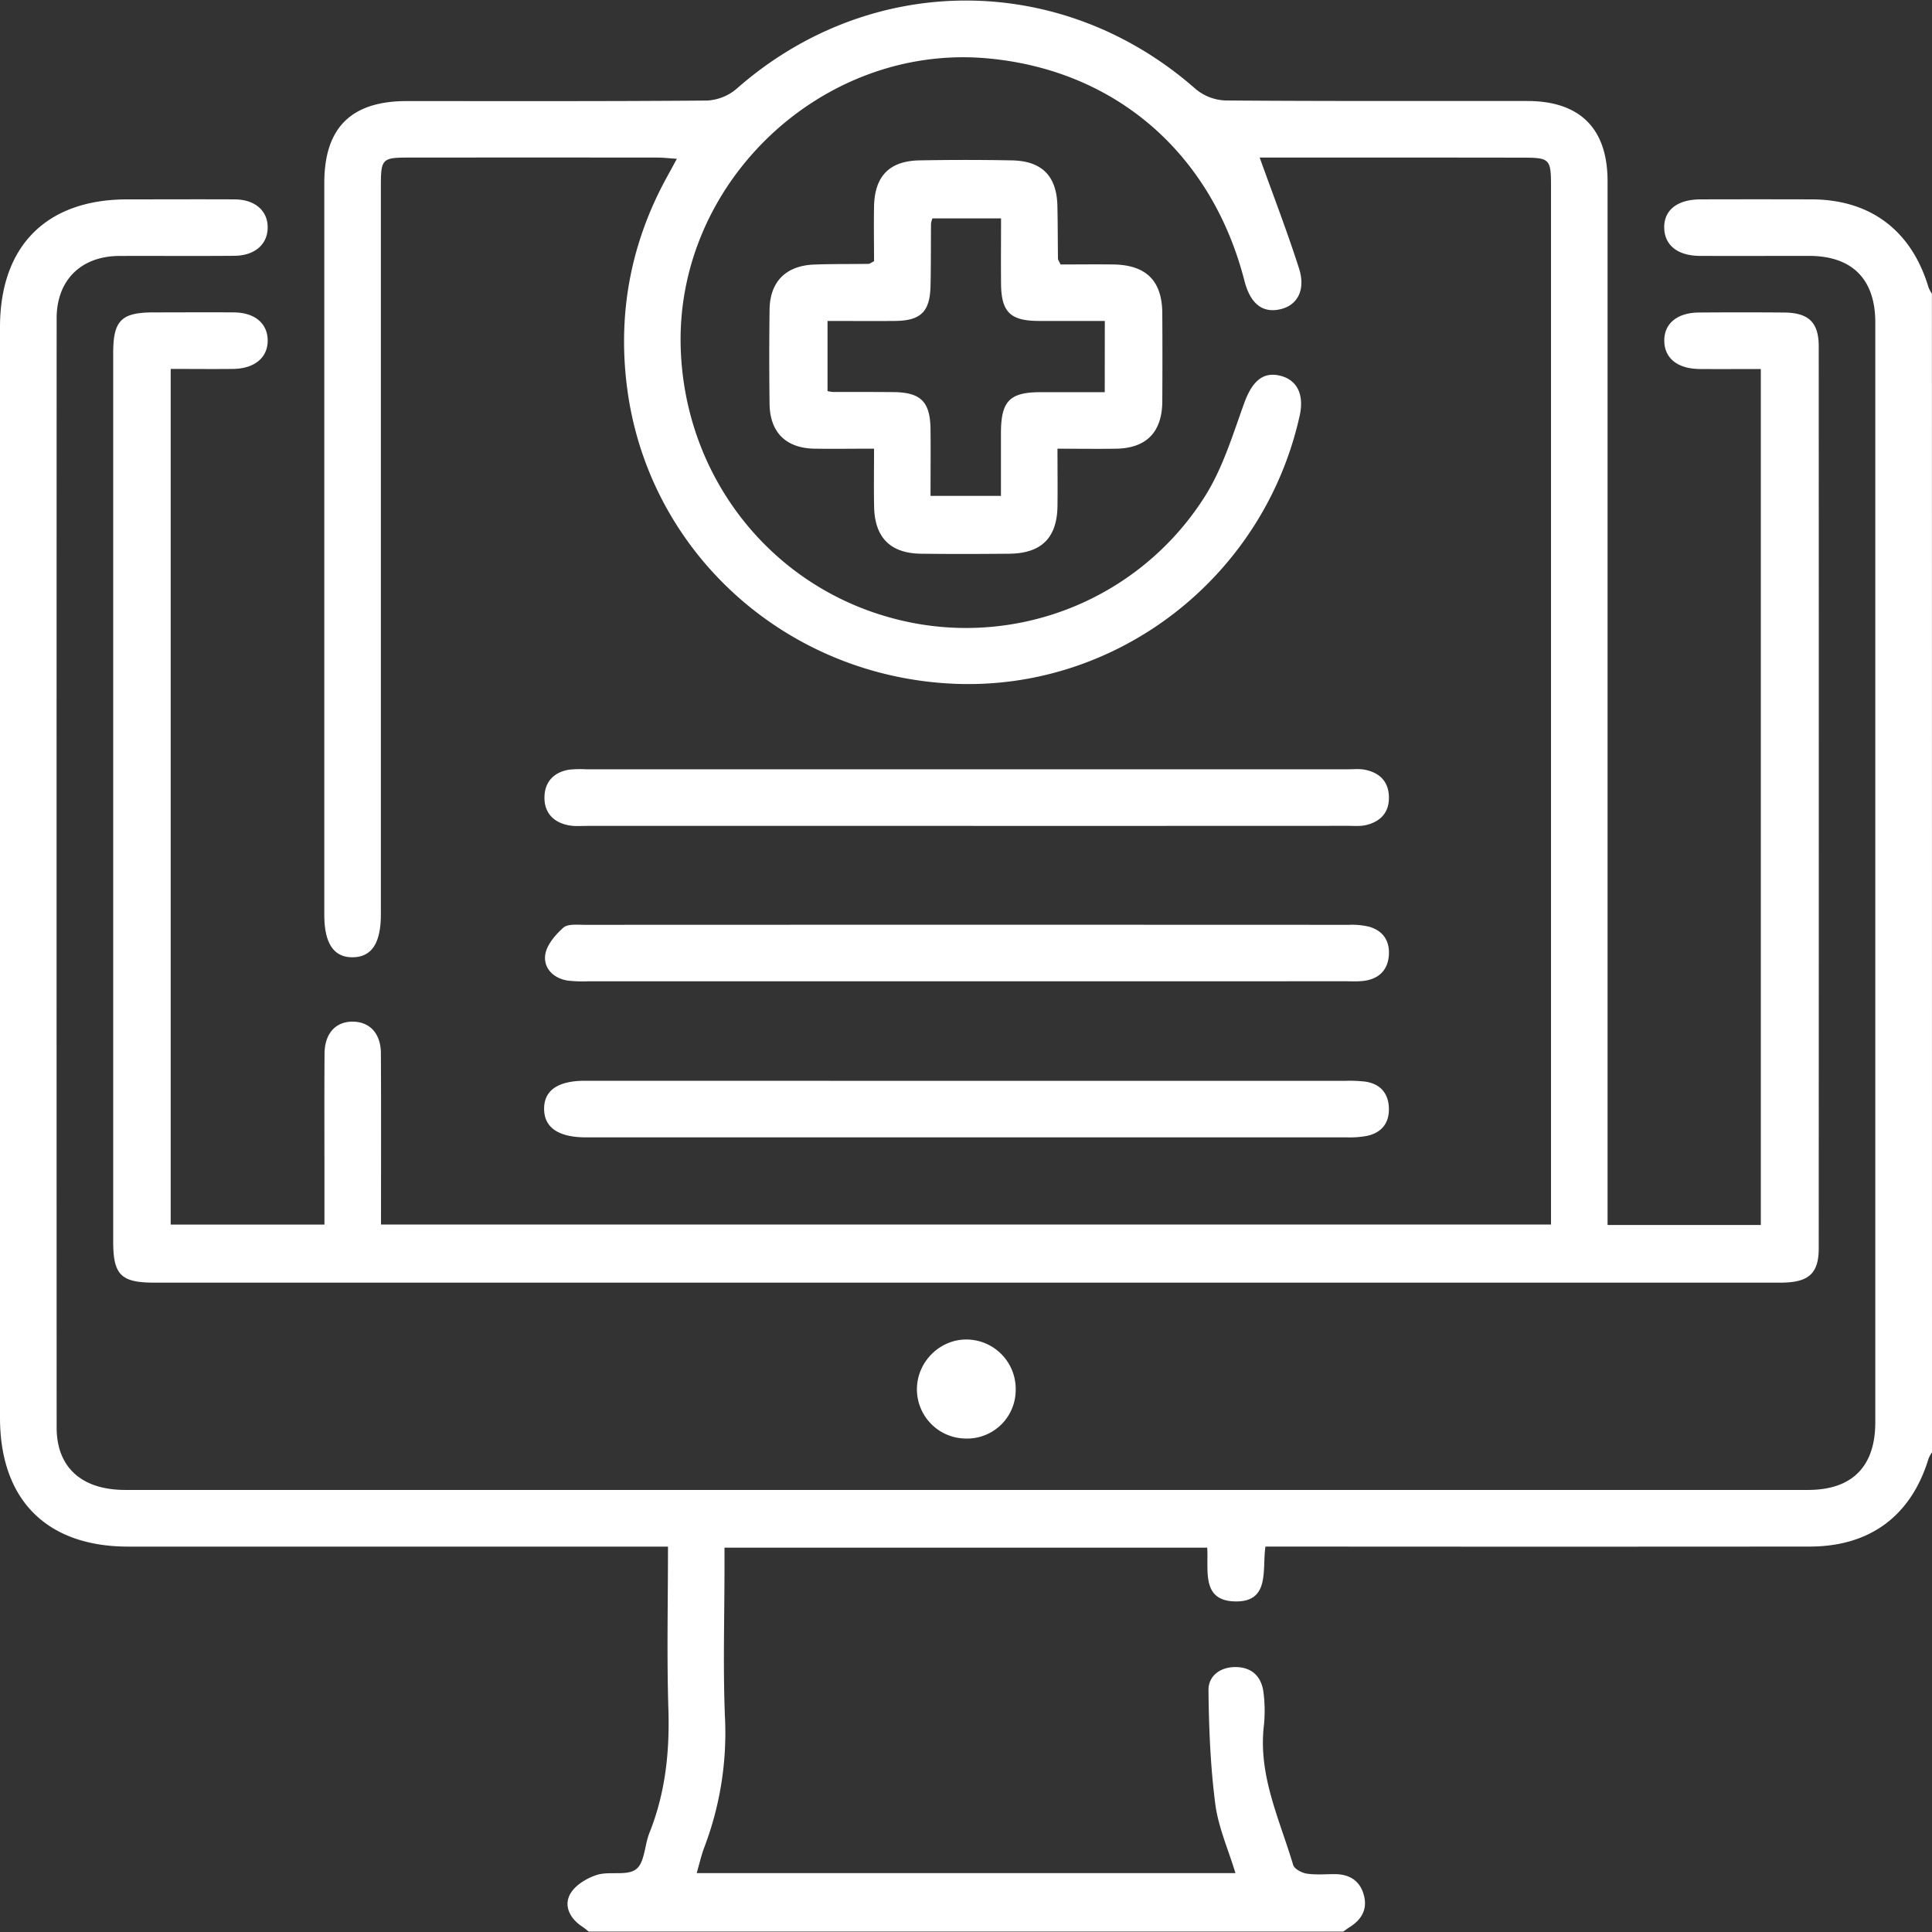
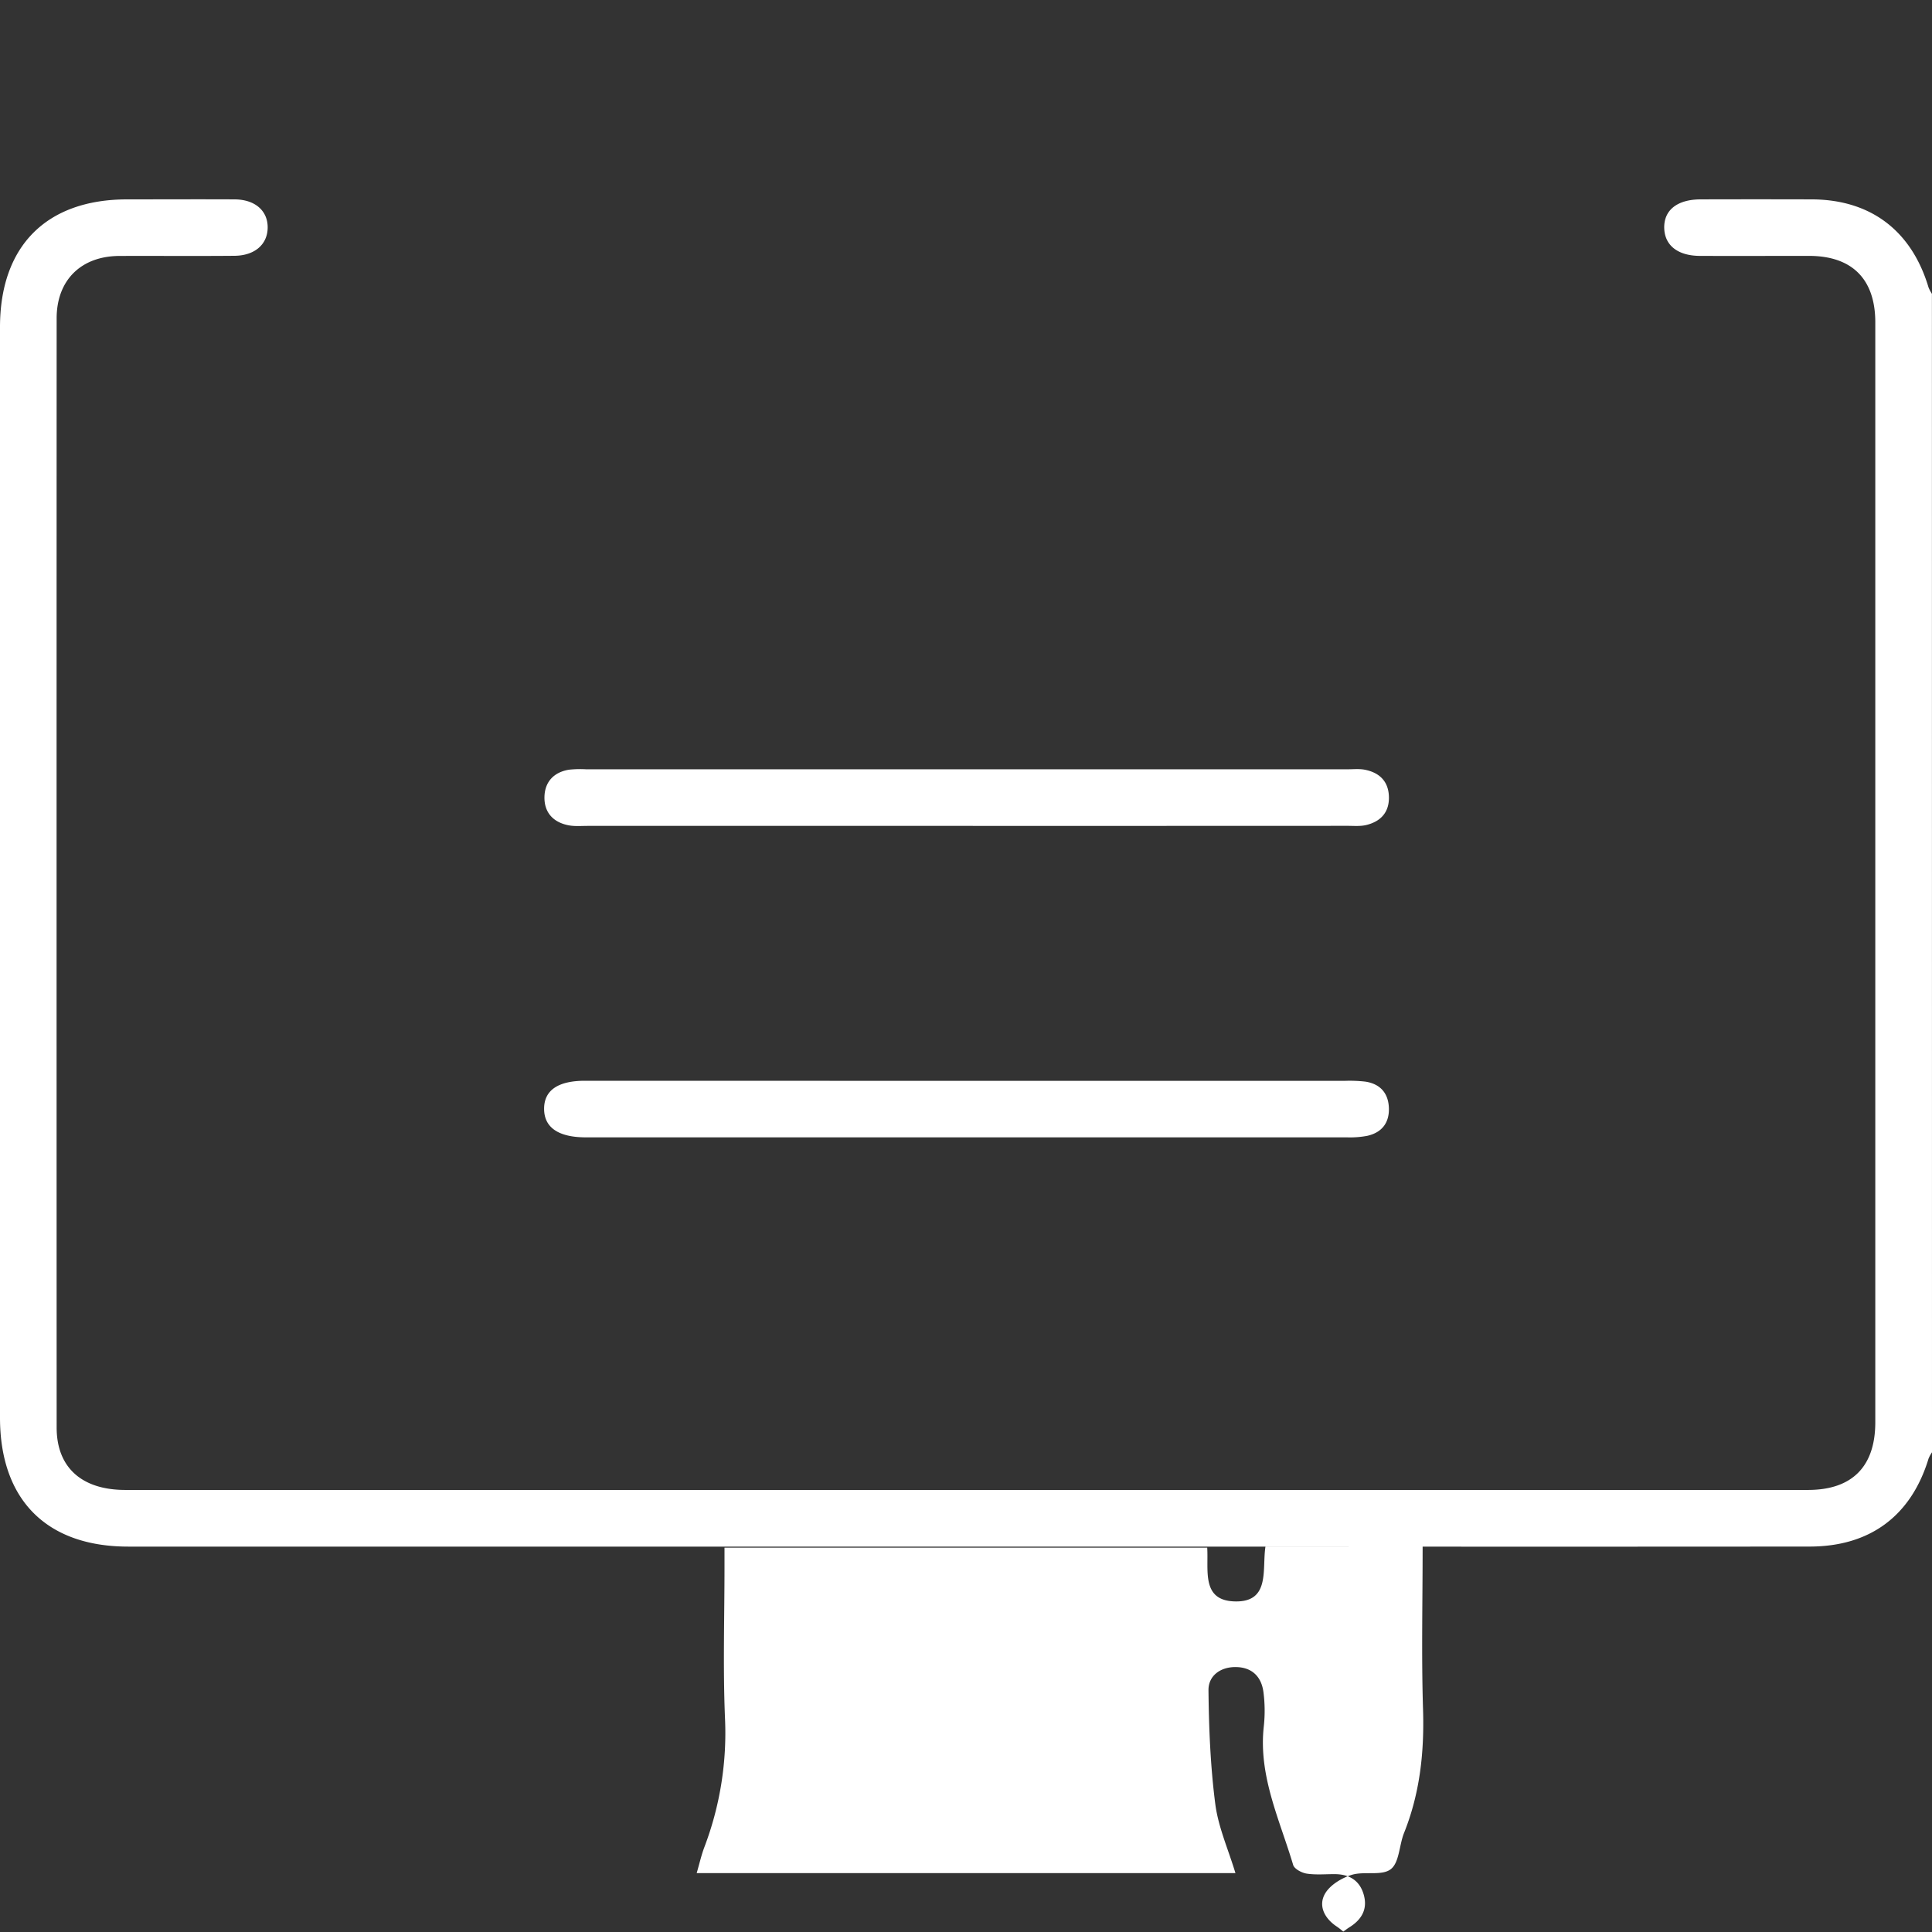
<svg xmlns="http://www.w3.org/2000/svg" viewBox="0 0 1000 1000">
  <rect x="0" y="0" width="1000" height="1000" fill="#333333" stroke="none" />
  <defs>
    <style>.cls-1{fill:none;}.cls-2{fill:#fff;}</style>
  </defs>
  <g id="Квадрат">
    <rect class="cls-1" width="1000" height="1000" />
  </g>
  <g id="Белый">
    <g id="Диагностика">
      <g id="Комплексная_диагностика" data-name="Комплексная диагностика">
-         <path class="cls-2" d="M1000,751.7a17.59,17.59,0,0,0-1.79,3.29c-9,29.59-30.27,45.49-61.51,45.51q-134.73.11-269.46,0H655c-1.84,11.9,2.71,29.21-16.4,28.37-16.81-.74-13-16.2-13.75-27.8H375v10c0,26-.82,52.11.25,78.1A166.22,166.22,0,0,1,364.61,956c-1.57,4.12-2.53,8.46-4,13.51H639.46c-3.72-12.31-8.87-23.77-10.42-35.69-2.52-19.49-3.33-39.28-3.53-58.95-.08-7.45,6.11-12.07,14.1-12,8.46.08,13.34,5,14.36,13.07a74.58,74.58,0,0,1,.18,17.54c-2.9,25.66,8.2,48.32,15.19,71.82.62,2.07,4.43,4.08,7,4.48,4.77.73,9.73.25,14.61.27,7.79.05,13.17,3.59,15.08,11.24,1.82,7.32-1.57,12.55-7.68,16.33-1.06.66-2,1.44-3.06,2.16H304.69c-1.23-1-2.42-2-3.7-2.82-6.15-4.2-9.29-10.65-5.77-16.78,2.59-4.51,8.6-8.13,13.83-9.76,6.5-2,15.53.67,20.2-2.92,4.46-3.43,4.35-12.46,6.88-18.77,8.25-20.6,10.52-41.87,9.83-64-.86-27.6-.21-55.25-.21-84.21H333.9q-133.77,0-267.56,0C24.08,800.51,0,776.27,0,733.76Q0,451.55,0,169.35c0-42,24-66.14,65.8-66.15,18.55,0,37.1-.09,55.66,0,10.52.06,17.14,5.86,17.09,14.56s-6.64,14.55-17.2,14.64c-19.85.18-39.71,0-59.56.08s-32.46,12.55-32.47,32.25q-.07,287.08,0,574.18c0,20.64,13,32.28,35.51,32.28q373,0,746,0,62.51,0,125,0c22.81,0,34.81-12.08,34.82-35q0-284.64,0-569.3c0-22.42-12-34.4-34.21-34.44-18.88,0-37.76.07-56.64,0-11.44-.07-18.19-5.5-18.4-14.43-.21-9.26,6.74-14.79,18.8-14.82q28.8-.08,57.61,0c30.39.1,51.61,16.17,60.39,45.55a18.68,18.68,0,0,0,1.76,3.33Z" transform="translate(0)" />
-         <path class="cls-2" d="M652,81.54c7.05,19.64,14.26,38.3,20.35,57.31,3.55,11.05-.69,19-9.32,21.13-9.37,2.35-15.82-2.62-18.89-14.57C627.23,79.46,577.53,36.34,511.37,30.23,426,22.34,349.8,94.09,352.33,179.9c1.95,66.06,45.5,122.29,108.2,139.7a146.23,146.23,0,0,0,163.19-62.77C632.9,242.27,638.09,225,644,208.65c4-11,9.46-16.3,18.37-14.24s12.79,9.68,10.35,20.71c-18.53,83.61-94.39,142.45-178.95,138.79-86.8-3.75-158-67.81-169.14-152.86-5.11-38.89,1.89-75.78,21-110.2,1.38-2.49,2.72-5,4.71-8.65-4.05-.27-7.09-.64-10.13-.64q-64.44-.06-128.9,0c-13.48,0-14.17.74-14.17,14.64q0,188.48,0,377c0,14.92-4.7,22.13-14.5,22.28s-14.77-7.07-14.78-21.9q0-189.45,0-378.9c0-28.53,13.87-42.34,42.61-42.36,51.76,0,103.52.16,155.27-.27a25.48,25.48,0,0,0,15.32-5.93C450.33-15,549.51-15,618.92,46.12A25.47,25.47,0,0,0,634.27,52c52.08.43,104.16.21,156.24.28,27.32,0,41.56,14.29,41.56,41.47q0,264.15,0,528.31v12h79.33V191c-10.47,0-21.08.08-31.68,0-11.41-.11-18.16-5.54-18.29-14.51s6.64-14.65,17.94-14.73q22-.17,44,0c12.79.1,18,5.09,18,17.55q.07,233.38,0,466.79c0,13.18-5.27,17.79-19.77,17.79H79.82c-17.18,0-21.23-4-21.23-21.24q0-230,0-459.95c0-16.7,4.15-20.93,20.53-21,14,0,28-.11,42,0,10.67.09,17.26,5.62,17.43,14.25.18,9-6.62,14.84-17.82,15-10.64.13-21.29,0-32.38,0V633.83h79.58v-24c0-21.48-.09-43,.05-64.45.07-10.58,5.9-16.8,14.93-16.57,8.63.21,14.18,6.23,14.24,16.36.16,29.29.06,58.57.06,88.65H802.8v-10q0-263.67,0-527.33c0-14.28-.6-14.88-14.9-14.89C742.33,81.53,696.78,81.54,652,81.54Z" transform="translate(0)" />
-         <path class="cls-2" d="M452.41,232.23c-11.56,0-21.3.16-31,0-14.65-.3-22.9-8.51-23.08-23.16q-.32-24.39,0-48.78c.17-14.45,8.4-22.77,23-23.35,9.42-.37,18.85-.22,28.27-.37.57,0,1.13-.53,2.81-1.38,0-9.12-.19-18.8,0-28.48.36-15.6,8-23.4,23.5-23.7q23.9-.45,47.8,0c15.62.29,23.24,8.08,23.6,23.58.21,9.1.17,18.2.3,27.3,0,.58.49,1.16,1.32,3,8.75,0,18.07-.12,27.39,0,16.93.26,25.17,8.46,25.28,25.16q.14,22.94,0,45.86c-.13,15.82-8.31,24.11-23.95,24.34-9.68.14-19.37,0-30.3,0,0,10.54.13,20.2,0,29.85-.27,16.33-8.37,24.33-24.87,24.5-15.29.15-30.57.19-45.86,0-15.76-.22-23.84-8.37-24.18-24.23C452.24,252.66,452.41,243,452.41,232.23Zm119.44-66.11c-11.8,0-23.08,0-34.37,0-14.57-.08-19.2-4.66-19.34-19.25-.1-11.26,0-22.52,0-33.83H482.63a13.2,13.2,0,0,0-.74,2.68c-.1,10.72,0,21.44-.25,32.16-.27,13.41-5,18.12-18.37,18.24-11.6.1-23.2,0-34.94,0v36.31a25,25,0,0,0,2.73.44c10.4,0,20.79,0,31.19.08,14.34.09,19.24,4.92,19.39,19.36.12,11.29,0,22.58,0,34.35h36.45c0-11.32,0-22,0-32.67.06-16.46,4.53-21,20.67-21,10.94,0,21.87,0,33.05,0Z" transform="translate(0)" />
+         <path class="cls-2" d="M1000,751.7a17.59,17.59,0,0,0-1.79,3.29c-9,29.59-30.27,45.49-61.51,45.51q-134.73.11-269.46,0H655c-1.84,11.9,2.71,29.21-16.4,28.37-16.81-.74-13-16.2-13.75-27.8H375v10c0,26-.82,52.11.25,78.1A166.22,166.22,0,0,1,364.61,956c-1.57,4.12-2.53,8.46-4,13.51H639.46c-3.72-12.31-8.87-23.77-10.42-35.69-2.52-19.49-3.33-39.28-3.53-58.95-.08-7.45,6.11-12.07,14.1-12,8.46.08,13.34,5,14.36,13.07a74.58,74.58,0,0,1,.18,17.54c-2.9,25.66,8.2,48.32,15.19,71.82.62,2.07,4.43,4.08,7,4.48,4.77.73,9.73.25,14.61.27,7.79.05,13.17,3.59,15.08,11.24,1.82,7.32-1.57,12.55-7.68,16.33-1.06.66-2,1.44-3.06,2.16c-1.23-1-2.42-2-3.7-2.82-6.15-4.2-9.29-10.65-5.77-16.78,2.59-4.51,8.6-8.13,13.83-9.76,6.5-2,15.53.67,20.2-2.92,4.46-3.43,4.35-12.46,6.88-18.77,8.25-20.6,10.52-41.87,9.83-64-.86-27.6-.21-55.25-.21-84.21H333.9q-133.77,0-267.56,0C24.08,800.51,0,776.27,0,733.76Q0,451.55,0,169.35c0-42,24-66.14,65.8-66.15,18.55,0,37.1-.09,55.66,0,10.52.06,17.14,5.86,17.09,14.56s-6.64,14.55-17.2,14.64c-19.85.18-39.71,0-59.56.08s-32.46,12.55-32.47,32.25q-.07,287.08,0,574.18c0,20.64,13,32.28,35.51,32.28q373,0,746,0,62.51,0,125,0c22.81,0,34.81-12.08,34.82-35q0-284.64,0-569.3c0-22.42-12-34.4-34.21-34.44-18.88,0-37.76.07-56.64,0-11.44-.07-18.19-5.5-18.4-14.43-.21-9.26,6.74-14.79,18.8-14.82q28.8-.08,57.61,0c30.39.1,51.61,16.17,60.39,45.55a18.68,18.68,0,0,0,1.76,3.33Z" transform="translate(0)" />
        <path class="cls-2" d="M500.28,427.48q-98.11,0-196.22,0c-3.25,0-6.58.3-9.73-.3-8.1-1.55-12.81-6.8-12.51-15,.28-7.67,5-12.55,12.74-13.79a55.66,55.66,0,0,1,8.77-.21H697.71c2.93,0,5.94-.32,8.77.24,7.54,1.5,12.21,6,12.42,14s-4.25,12.79-11.71,14.6c-3.09.75-6.47.43-9.72.43Q598.88,427.5,500.28,427.48Z" transform="translate(0)" />
-         <path class="cls-2" d="M499.84,507.92q-97.62,0-195.23,0a69.48,69.48,0,0,1-10.71-.36c-7.43-1.16-12.58-6.38-11.71-13.22.65-5.12,5.21-10.44,9.37-14.16,2.35-2.09,7.43-1.49,11.28-1.49q197.66-.09,395.32,0a37.71,37.71,0,0,1,10.59,1c7.12,2.1,10.64,7.3,10.12,14.73s-4.85,11.94-12.12,13.15c-3.49.58-7.14.33-10.71.33Q597.94,507.93,499.84,507.92Z" transform="translate(0)" />
        <path class="cls-2" d="M499.91,559.44q98.08,0,196.18,0a70.63,70.63,0,0,1,10.7.42c7.36,1.14,11.64,5.67,12.07,13.12.45,7.86-3.36,13.14-11.1,14.91a47.91,47.91,0,0,1-10.66.8q-196.67,0-393.32,0h-1c-13.87-.12-21.12-5.17-21.15-14.73s7.1-14.55,21.11-14.56Q401.34,559.42,499.91,559.44Z" transform="translate(0)" />
-         <path class="cls-2" d="M500.11,744.59a25.49,25.49,0,0,1-25.51-25.4c-.06-14.32,12-26.25,26.23-25.86a25.58,25.58,0,0,1,24.89,26.09A25.14,25.14,0,0,1,500.11,744.59Z" transform="translate(0)" />
      </g>
    </g>
  </g>
</svg>